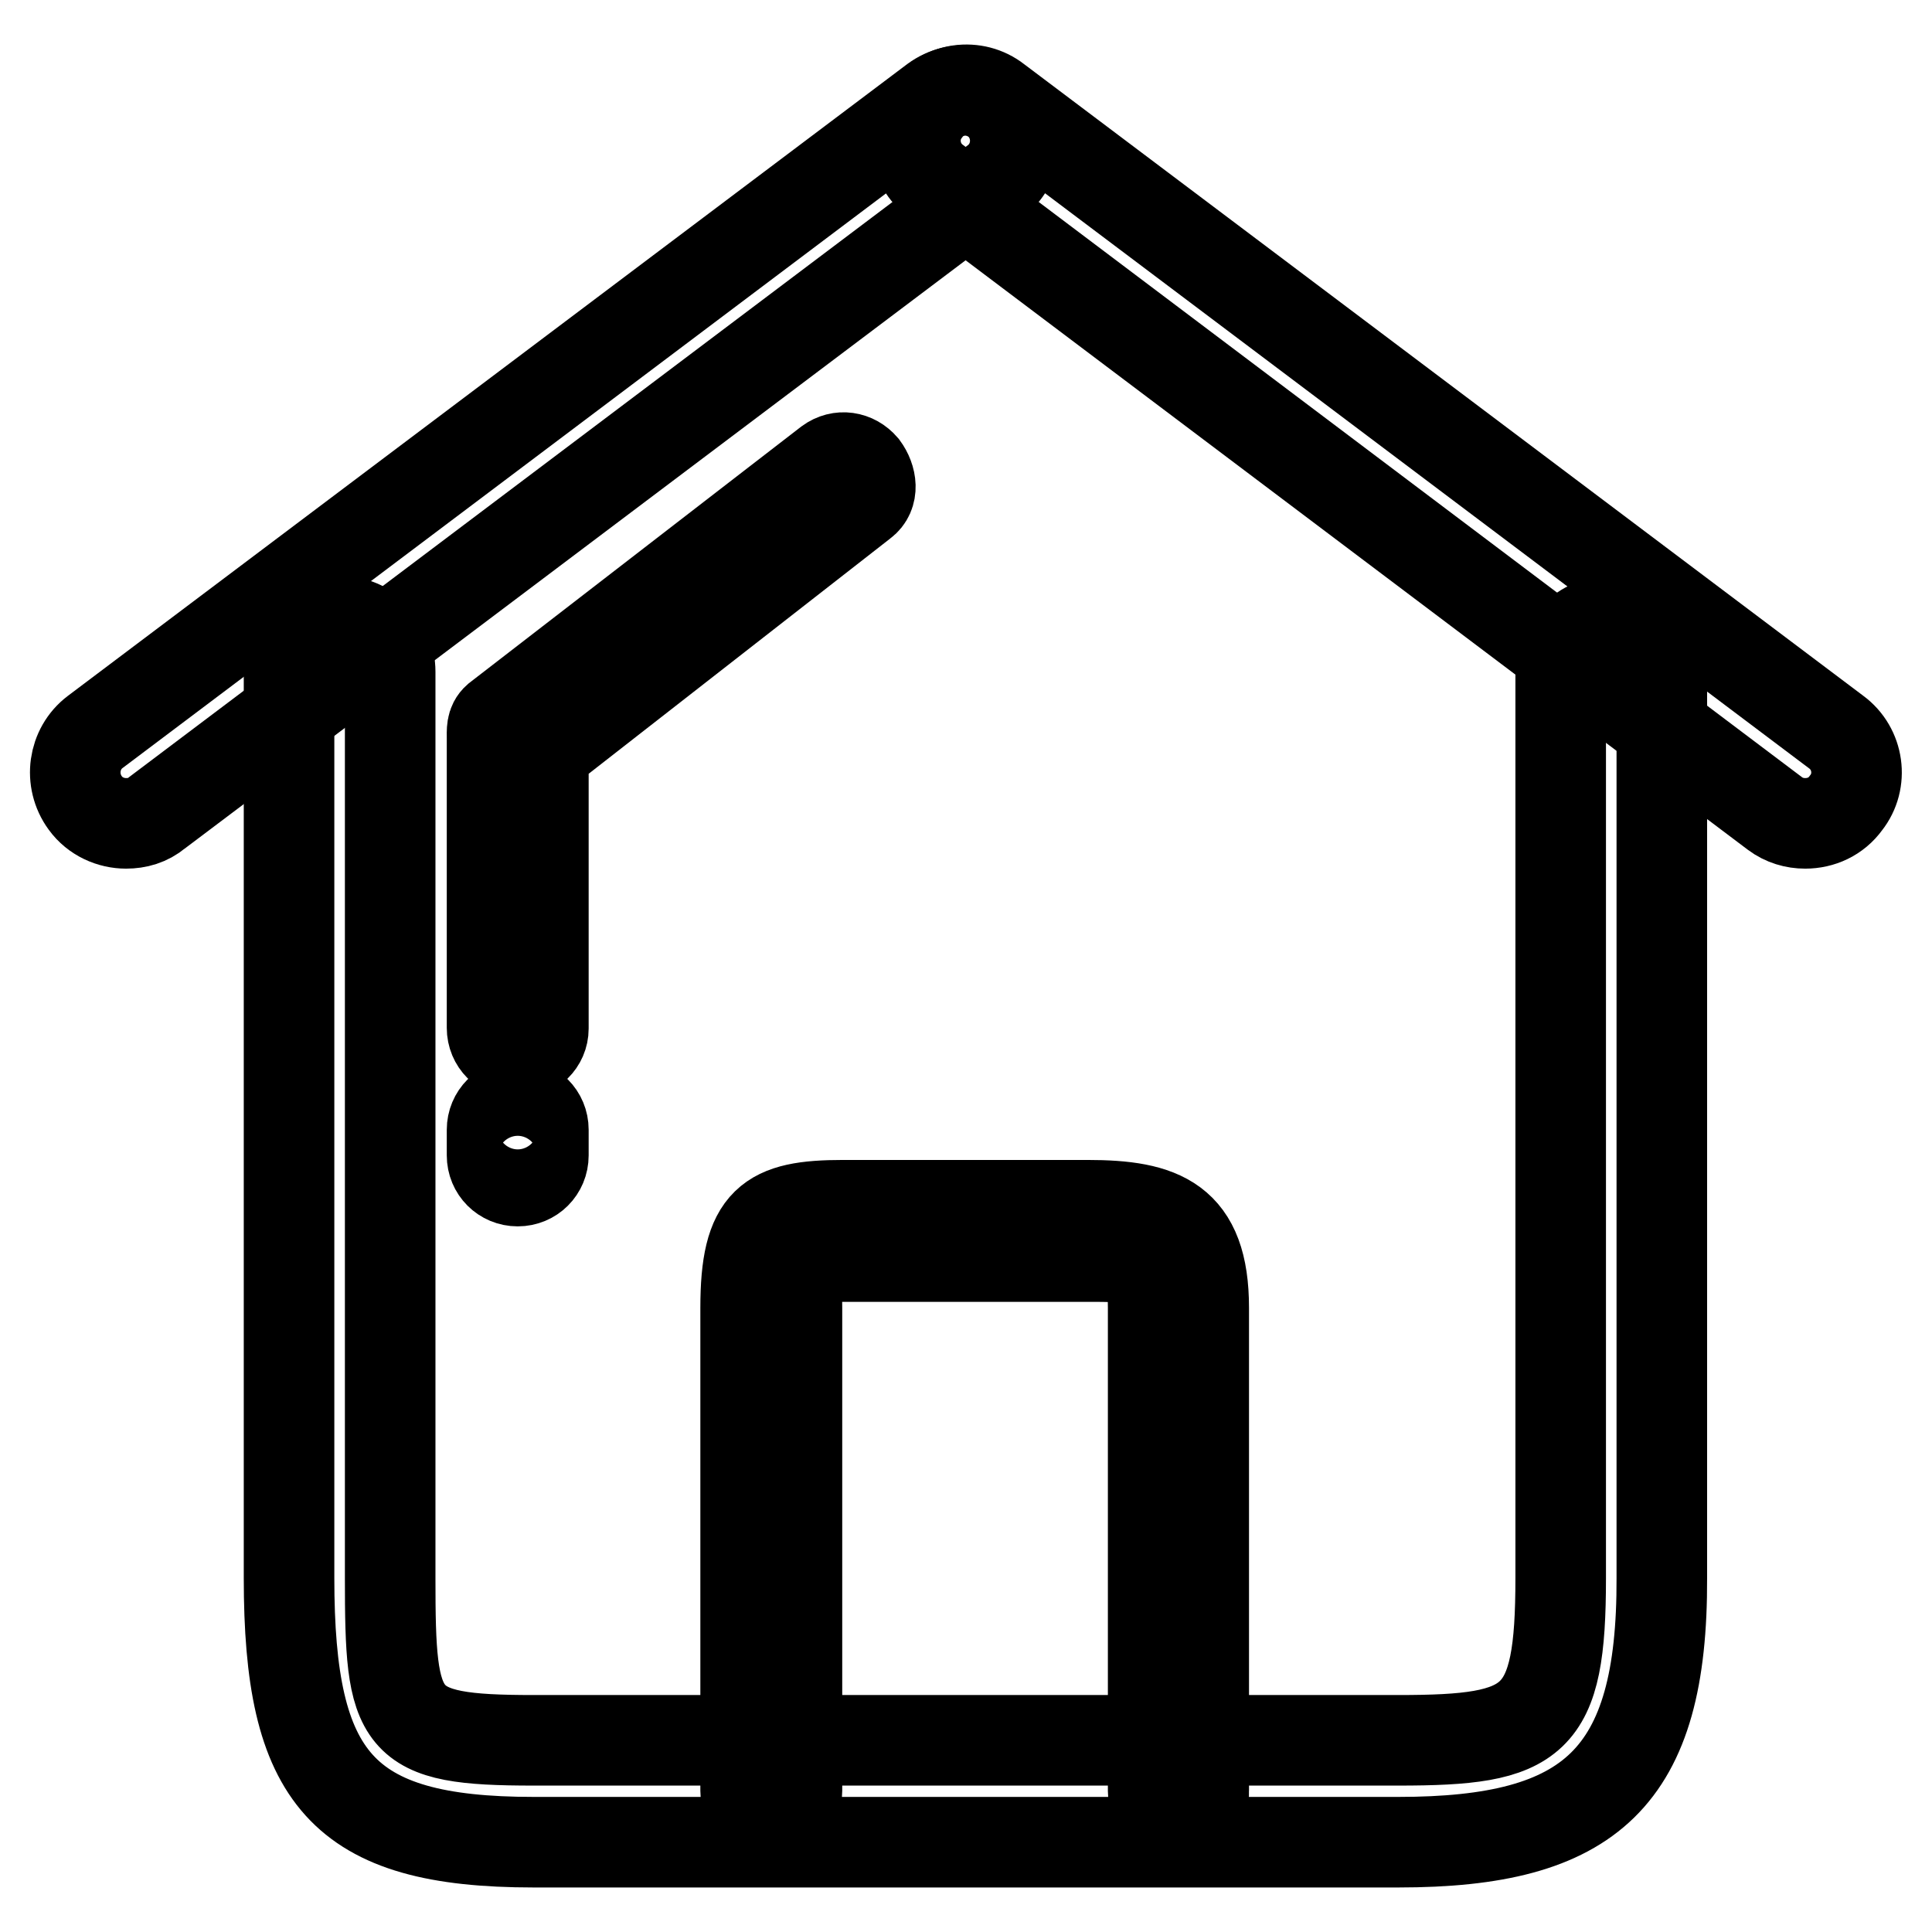
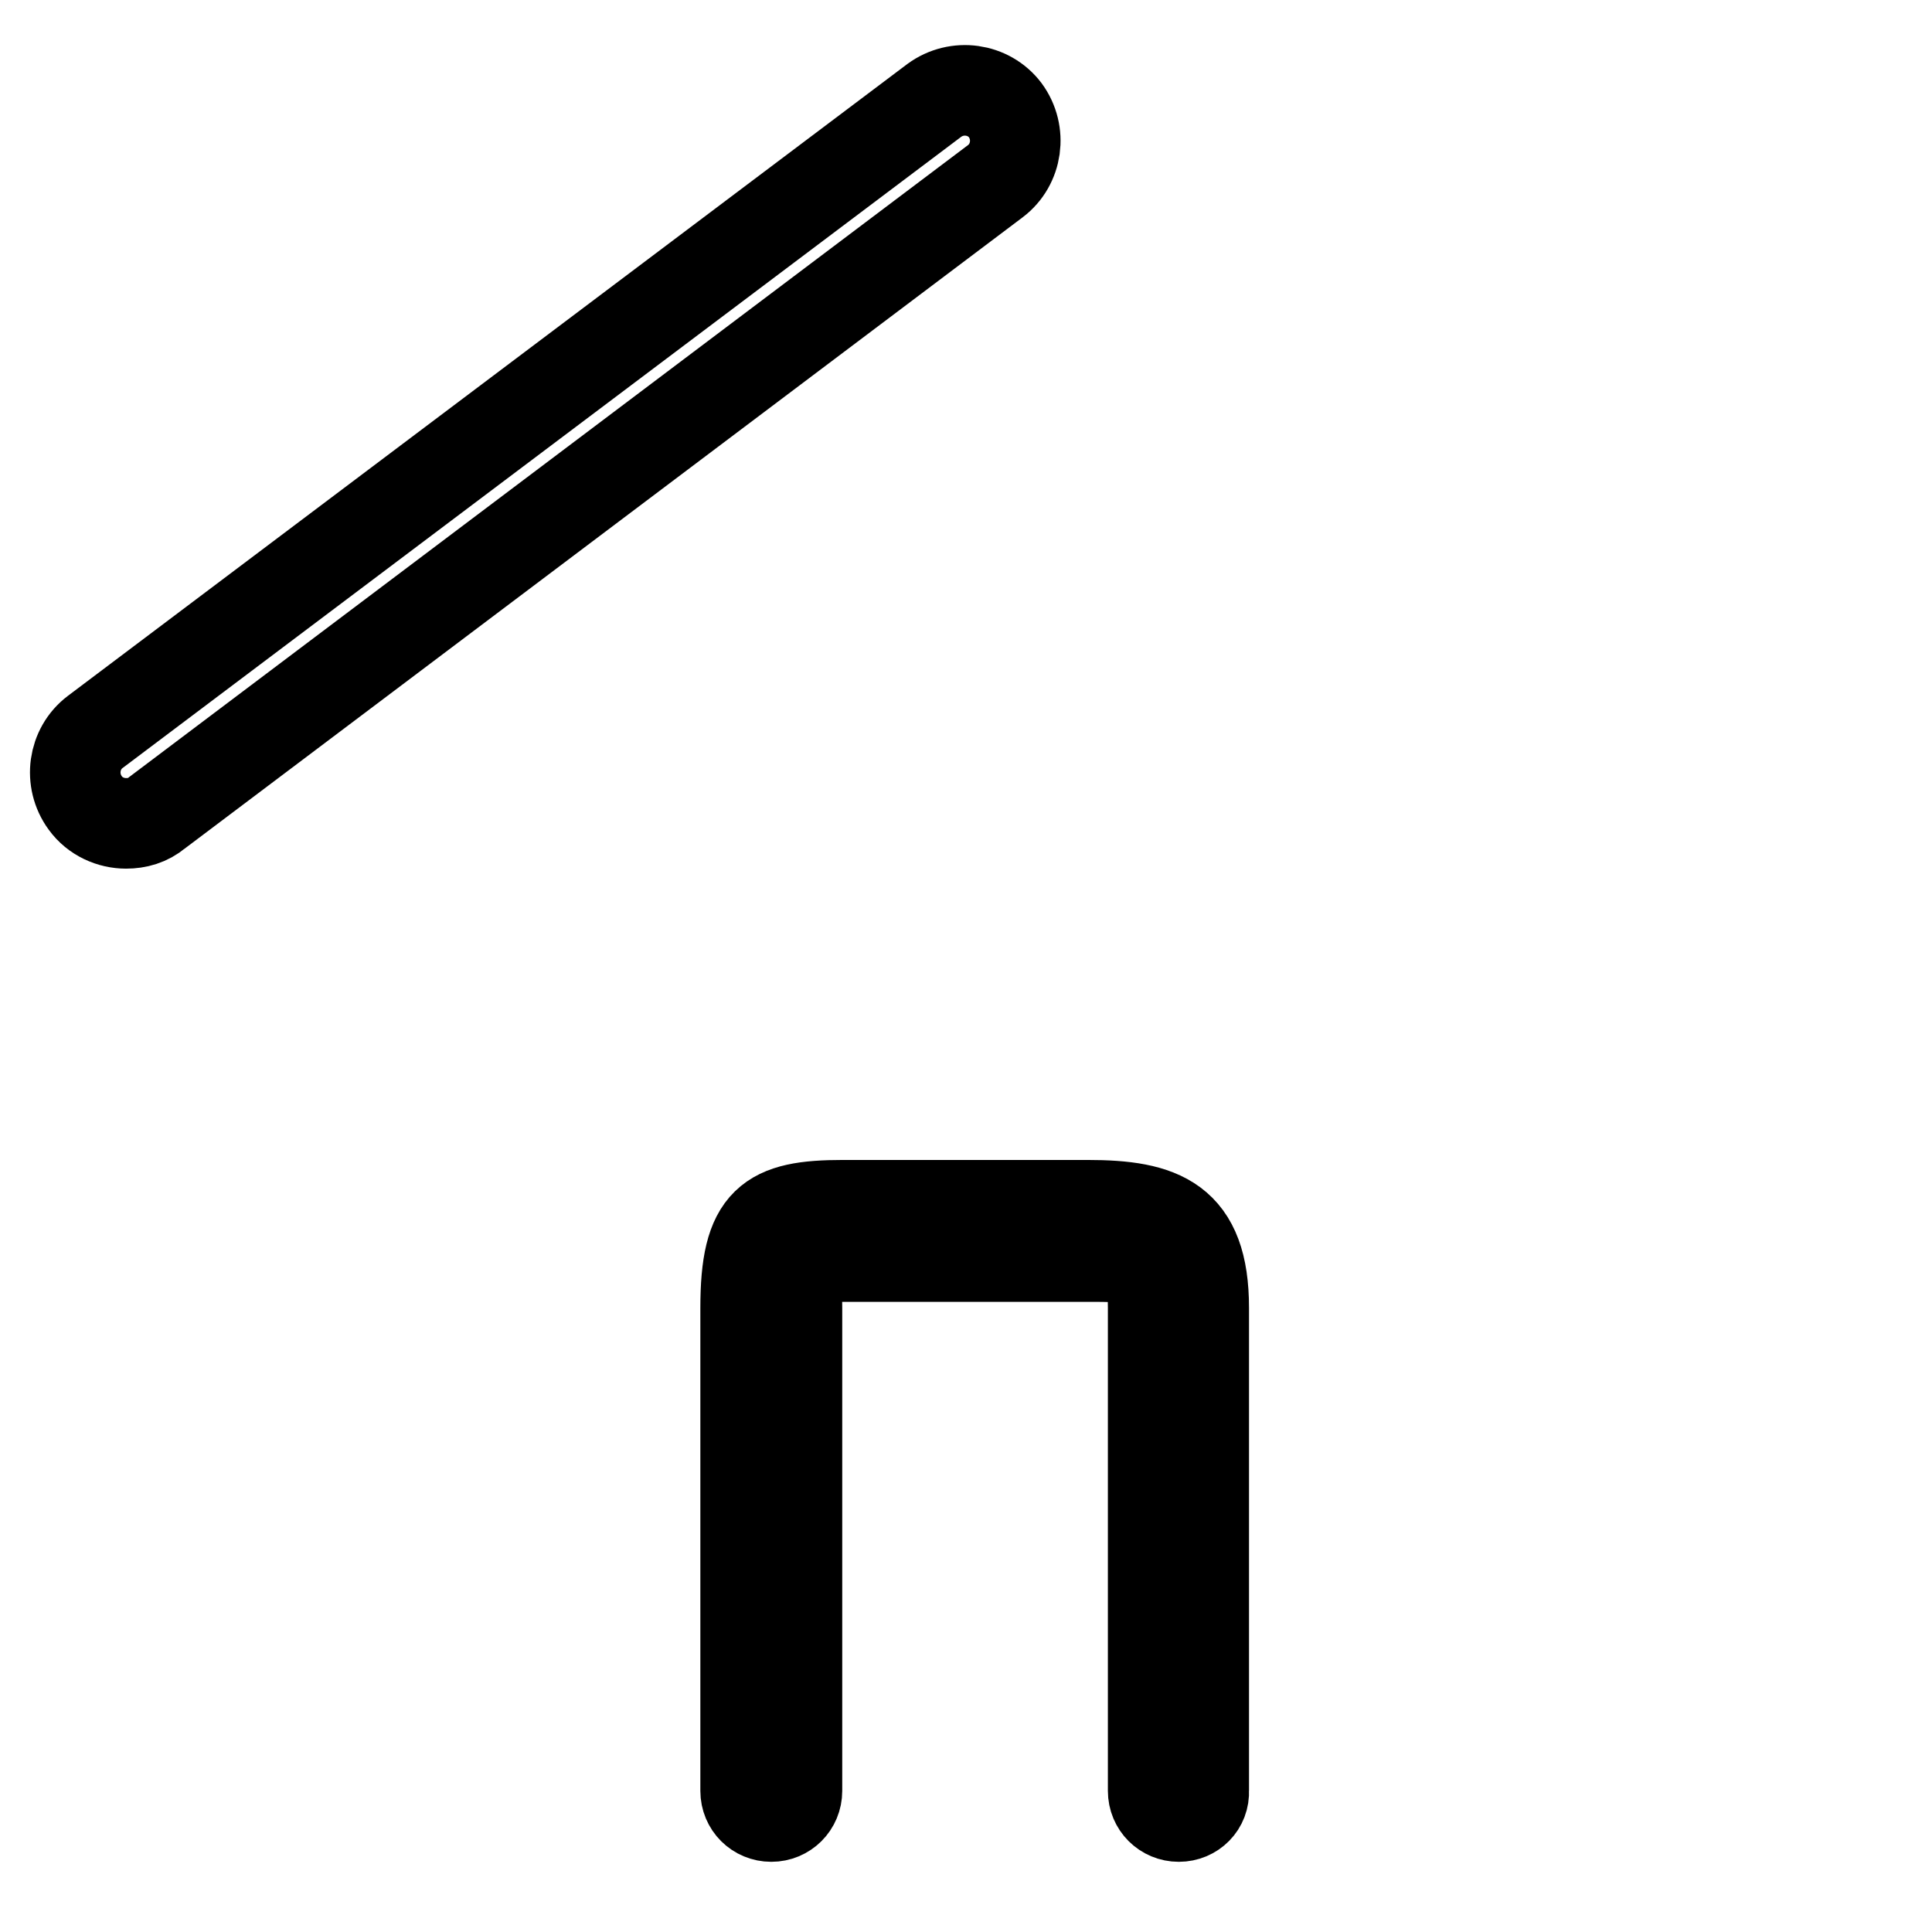
<svg xmlns="http://www.w3.org/2000/svg" version="1.1" x="0px" y="0px" viewBox="0 0 256 256" enable-background="new 0 0 256 256" xml:space="preserve">
  <g>
    <g>
-       <path stroke-width="12" fill-opacity="0" stroke="#000000" d="M185.3,244.1H70.7c-25.5,0-32.4-8.5-32.4-35V89c0-3.7,3-6.7,6.7-6.7c3.7,0,6.7,3,6.7,6.7v120.1c0,19.3,0.8,21.5,19,21.5h114.6c18.2,0,21.5-2.2,21.5-21.5V89c0-3.7,3-6.7,6.7-6.7c3.7,0,6.7,3,6.7,6.7v120.1C220.3,235.6,210.8,244.1,185.3,244.1z" />
      <path stroke-width="12" fill-opacity="0" stroke="#000000" d="M156.2,240.7c-1.9,0-3.4-1.5-3.4-3.4v-64c0-6.7-1.3-6.8-8.7-6.8h-32.4c-7.4,0-6.1,0.1-6.1,6.8v64c0,1.9-1.5,3.4-3.4,3.4c-1.9,0-3.4-1.5-3.4-3.4v-64c0-11.6,3.1-13.6,12.9-13.6h32.4c9.8,0,15.4,2,15.4,13.6v64C159.6,239.2,158.1,240.7,156.2,240.7z" />
      <path stroke-width="12" fill-opacity="0" stroke="#000000" d="M16.7,109.1c-2,0-4.1-0.9-5.4-2.7c-2.2-3-1.6-7.2,1.3-9.4l111.2-83.7c3-2.2,7.2-1.6,9.4,1.3c2.2,3,1.6,7.2-1.3,9.4L20.8,107.7C19.6,108.7,18.2,109.1,16.7,109.1z" />
-       <path stroke-width="12" fill-opacity="0" stroke="#000000" d="M239.2,109.1c-1.4,0-2.8-0.4-4-1.3L124,24c-3-2.2-3.6-6.5-1.3-9.4c2.2-3,6.5-3.6,9.4-1.3L243.3,97c3,2.2,3.6,6.5,1.3,9.4C243.3,108.2,241.3,109.1,239.2,109.1z" />
-       <path stroke-width="12" fill-opacity="0" stroke="#000000" d="M68.6,139.6c-1.9,0-3.4-1.5-3.4-3.4V97.9c0-1.1-0.1-2,0.7-2.7l43.9-33.9c1.5-1.1,3.4-0.8,4.6,0.6c1.1,1.5,1.4,3.6-0.1,4.7L72,99.6v36.7C72,138.1,70.5,139.6,68.6,139.6z" />
-       <path stroke-width="12" fill-opacity="0" stroke="#000000" d="M68.6,156.5c-1.9,0-3.4-1.5-3.4-3.4v-3.4c0-1.9,1.5-3.4,3.4-3.4s3.4,1.5,3.4,3.4v3.4C72,155,70.5,156.5,68.6,156.5z" />
    </g>
  </g>
</svg>